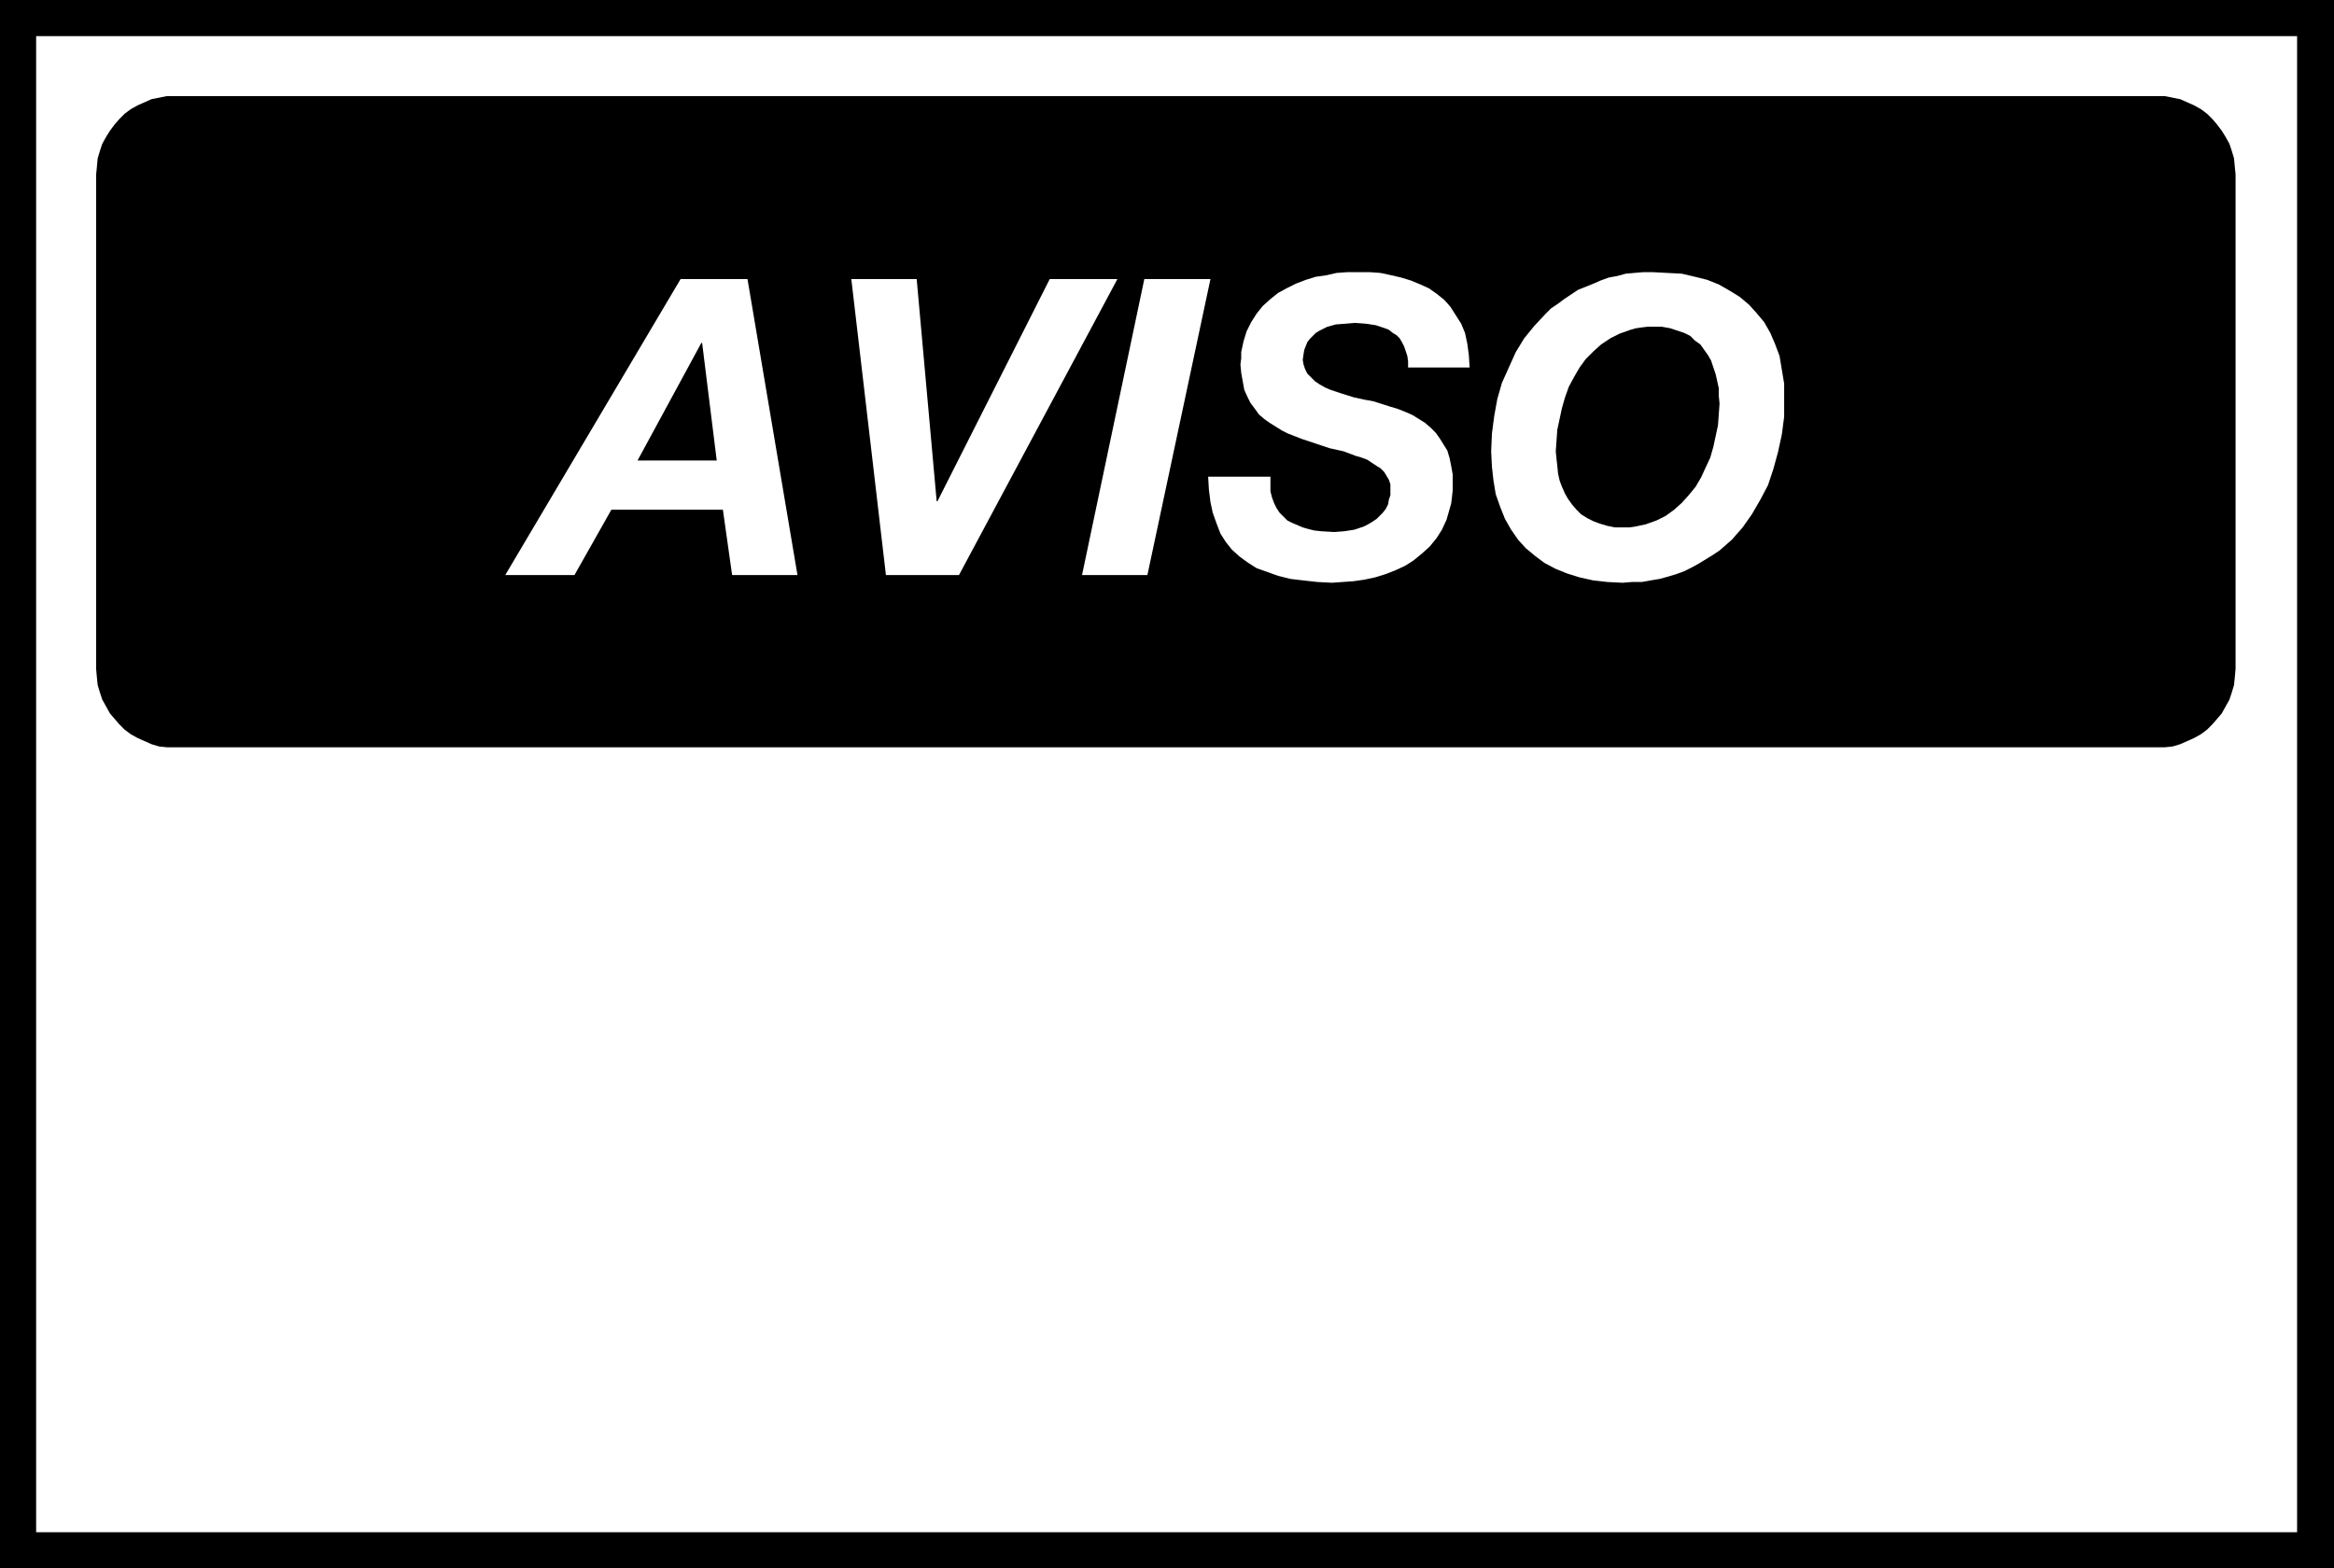
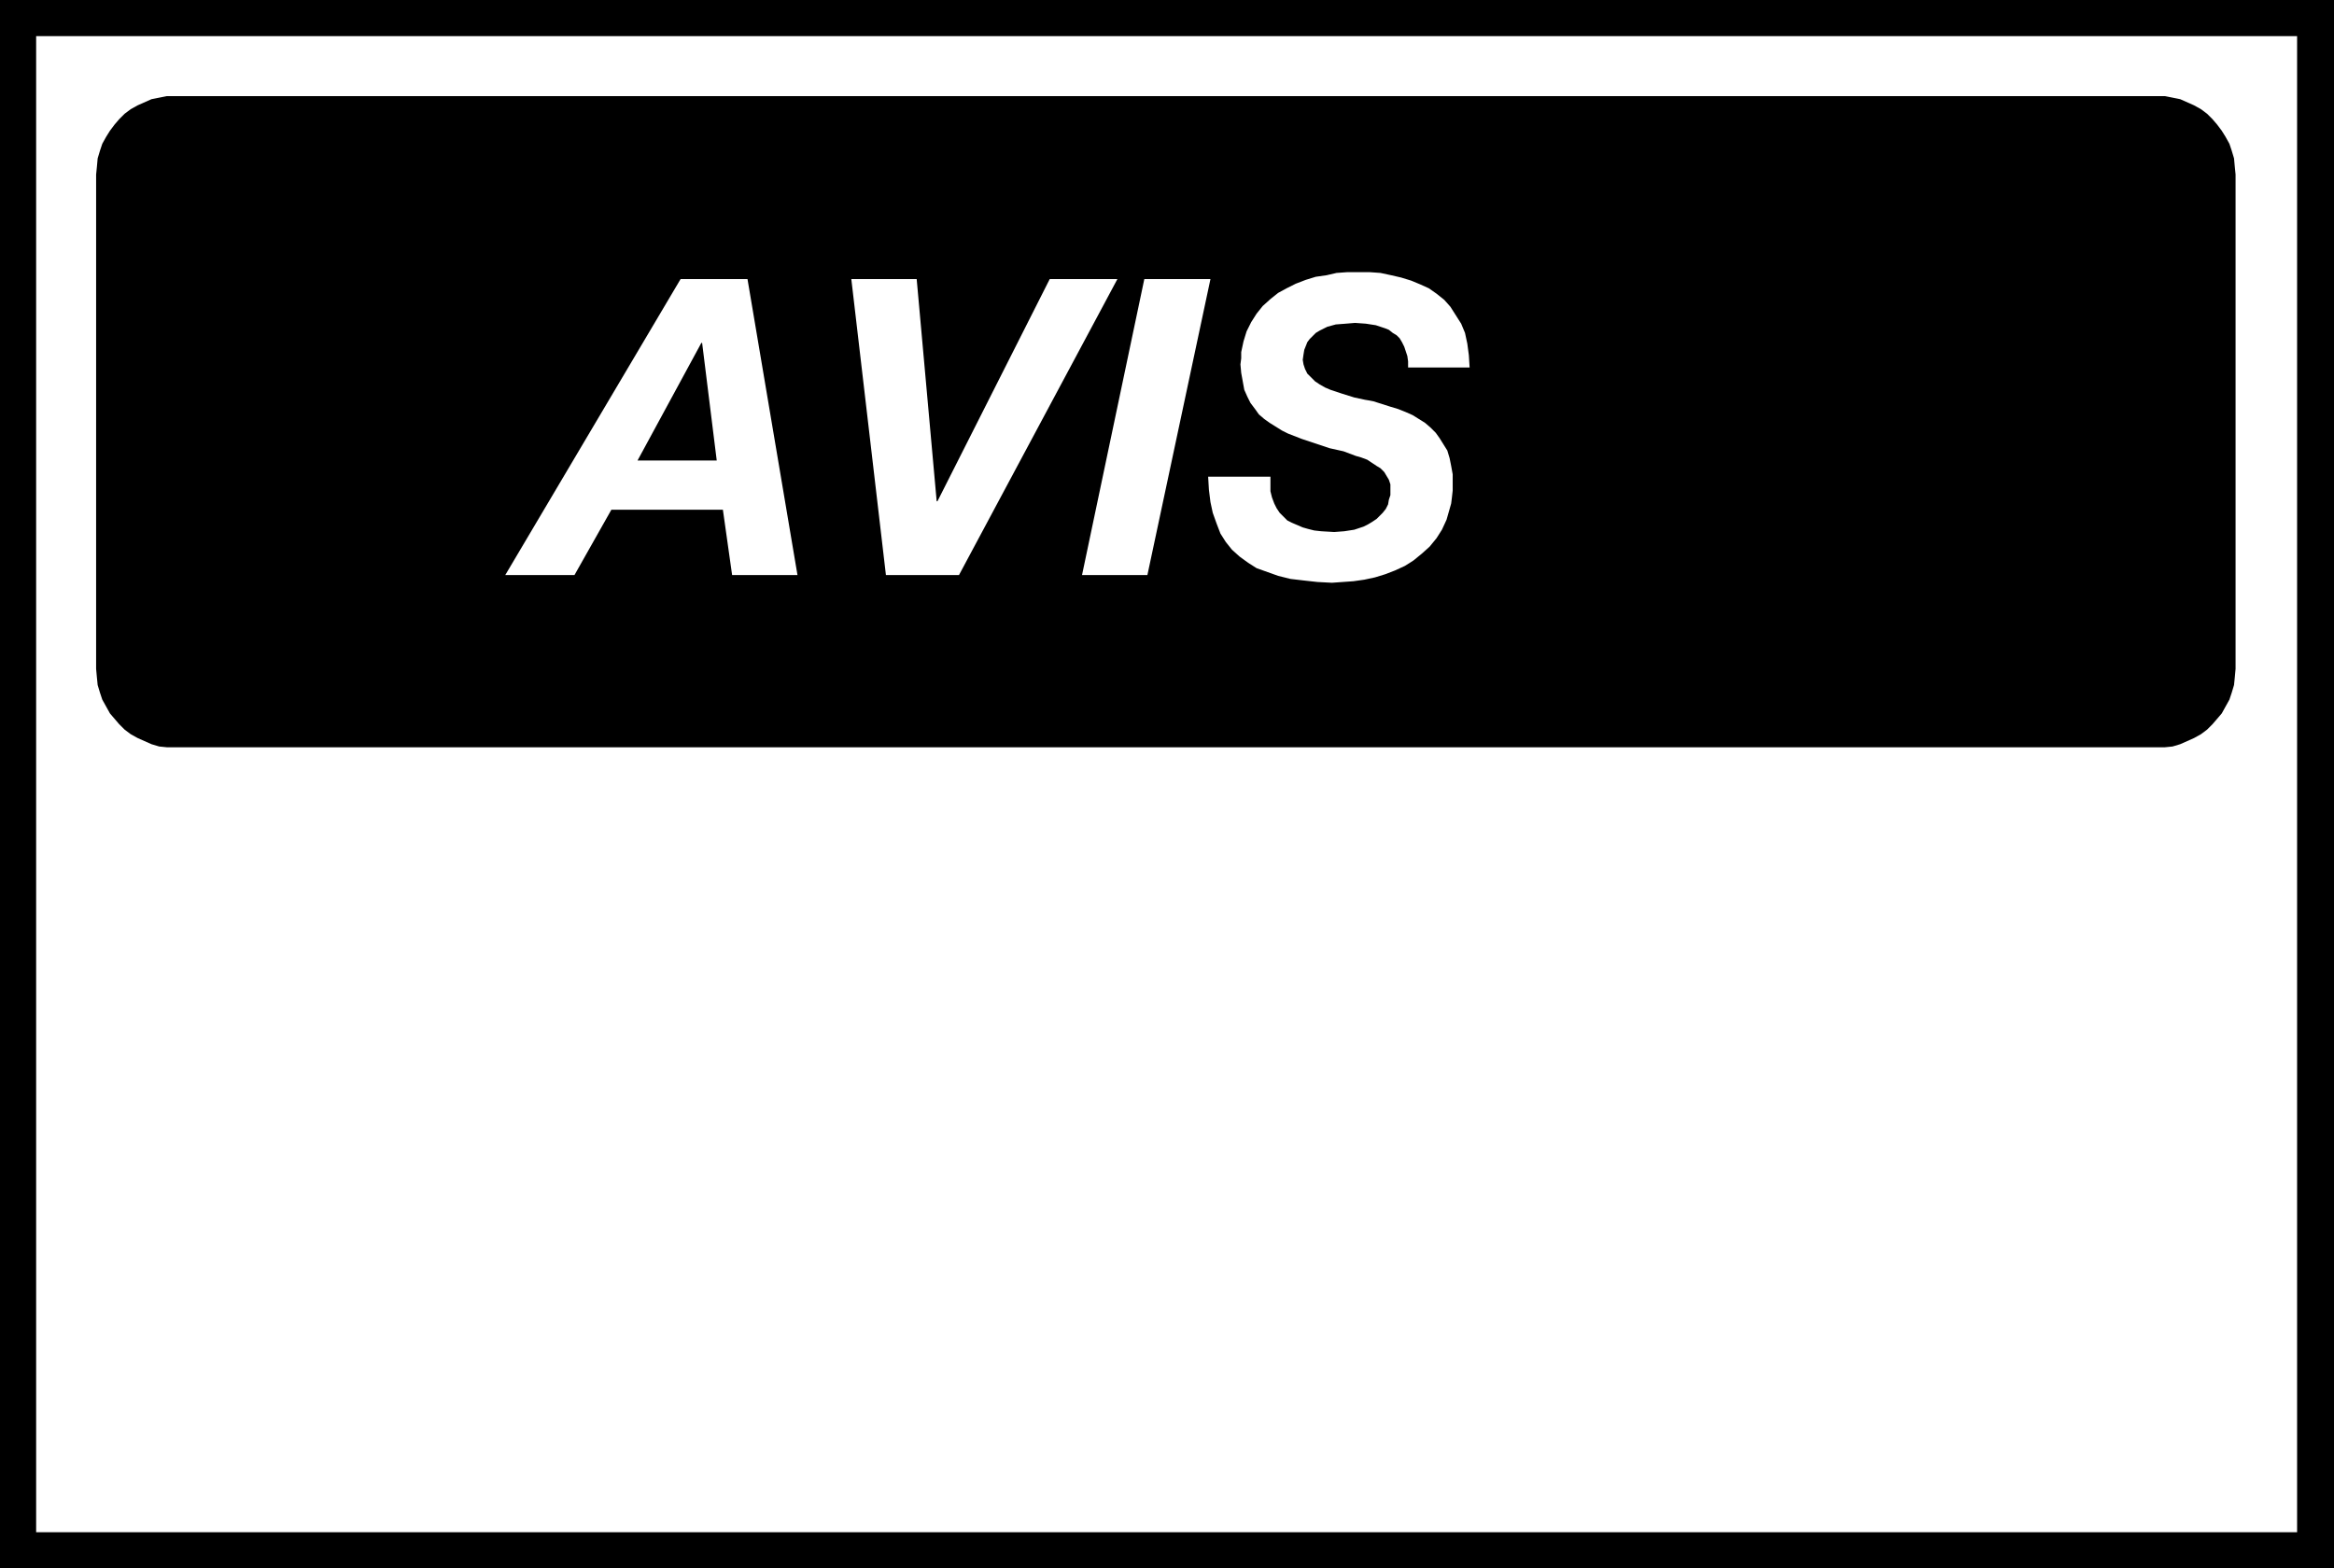
<svg xmlns="http://www.w3.org/2000/svg" xmlns:ns1="http://sodipodi.sourceforge.net/DTD/sodipodi-0.dtd" xmlns:ns2="http://www.inkscape.org/namespaces/inkscape" version="1.0" width="129.766mm" height="87.223mm" id="svg10" ns1:docname="Warning - Spanish.wmf">
  <rect width="100%" height="100%" fill="#808080" stroke="none" />
  <ns1:namedview id="namedview10" pagecolor="#ffffff" bordercolor="#000000" borderopacity="0.25" ns2:showpageshadow="2" ns2:pageopacity="0.0" ns2:pagecheckerboard="0" ns2:deskcolor="#d1d1d1" ns2:document-units="mm" />
  <defs id="defs1">
    <pattern id="WMFhbasepattern" patternUnits="userSpaceOnUse" width="6" height="6" x="0" y="0" />
  </defs>
  <path style="fill:#000000;fill-opacity:1;fill-rule:evenodd;stroke:none" d="M 490.455,329.66 V 0 H 0 v 329.66 z" id="path1" />
  <path style="fill:#ffffff;fill-opacity:1;fill-rule:evenodd;stroke:none" d="M 482.699,322.065 V 7.595 H 7.595 V 322.065 Z" id="path2" />
  <path style="fill:#000000;fill-opacity:1;fill-rule:evenodd;stroke:none" d="m 453.287,157.073 h 1.616 l 1.616,-0.162 1.616,-0.485 1.454,-0.646 1.454,-0.646 1.454,-0.808 1.293,-0.97 1.131,-1.131 0.97,-1.131 0.97,-1.131 0.808,-1.454 0.808,-1.454 0.485,-1.454 0.485,-1.616 0.162,-1.616 0.162,-1.778 V 36.683 l -0.162,-1.616 -0.162,-1.778 -0.485,-1.616 -0.485,-1.454 -0.808,-1.454 -0.808,-1.293 -0.97,-1.293 -0.97,-1.131 -1.131,-1.131 -1.293,-0.97 -1.454,-0.808 -1.454,-0.646 -1.454,-0.646 -1.616,-0.323 -1.616,-0.323 h -1.616 -416.443 -1.778 l -1.616,0.323 -1.616,0.323 -1.454,0.646 -1.454,0.646 -1.454,0.808 -1.293,0.97 -1.131,1.131 -0.97,1.131 -0.97,1.293 -0.808,1.293 -0.808,1.454 -0.485,1.454 -0.485,1.616 -0.162,1.778 -0.162,1.616 V 140.59 l 0.162,1.778 0.162,1.616 0.485,1.616 0.485,1.454 0.808,1.454 0.808,1.454 0.97,1.131 0.97,1.131 1.131,1.131 1.293,0.97 1.454,0.808 1.454,0.646 1.454,0.646 1.616,0.485 1.616,0.162 h 1.778 z" id="path3" />
  <path style="fill:#ffffff;fill-opacity:1;fill-rule:evenodd;stroke:none" d="m 143.016,58.66 h 14.059 l 10.504,62.215 h -13.736 l -1.939,-13.736 h -23.432 l -7.757,13.736 h -14.544 z" id="path4" />
  <path style="fill:#ffffff;fill-opacity:1;fill-rule:evenodd;stroke:none" d="M 201.515,120.875 H 186.163 L 178.891,58.66 h 13.736 l 4.202,46.702 h 0.162 l 23.594,-46.702 h 14.221 z" id="path5" />
  <path style="fill:#ffffff;fill-opacity:1;fill-rule:evenodd;stroke:none" d="m 240.461,58.66 h 13.898 L 241.107,120.875 h -13.736 z" id="path6" />
  <path style="fill:#ffffff;fill-opacity:1;fill-rule:evenodd;stroke:none" d="m 266.963,100.191 v 1.616 1.454 l 0.323,1.293 0.485,1.293 0.485,0.97 0.646,0.97 0.808,0.808 0.808,0.808 0.97,0.485 1.131,0.485 1.131,0.485 1.131,0.323 1.293,0.323 1.454,0.162 2.747,0.162 2.101,-0.162 2.101,-0.323 1.939,-0.646 0.97,-0.485 0.808,-0.485 0.97,-0.646 0.646,-0.646 0.646,-0.646 0.646,-0.808 0.485,-0.97 0.162,-0.97 0.323,-0.97 v -1.131 -1.131 l -0.323,-0.97 -0.485,-0.808 -0.485,-0.808 -0.808,-0.808 -0.808,-0.485 -0.97,-0.646 -0.97,-0.646 -1.293,-0.485 -1.131,-0.323 -2.586,-0.97 -2.909,-0.646 -2.909,-0.97 -2.909,-0.97 -2.909,-1.131 -1.293,-0.646 -1.293,-0.808 -1.293,-0.808 -1.131,-0.808 -1.131,-0.97 -0.808,-1.131 -0.97,-1.293 -0.646,-1.293 -0.646,-1.454 -0.323,-1.778 -0.323,-1.778 -0.162,-1.778 0.162,-1.293 v -1.293 l 0.485,-2.262 0.646,-2.101 0.97,-1.939 1.131,-1.778 1.293,-1.616 1.616,-1.454 1.616,-1.293 1.778,-0.97 1.939,-0.97 2.101,-0.808 2.101,-0.646 2.262,-0.323 2.101,-0.485 2.262,-0.162 h 2.262 2.424 l 2.262,0.162 2.262,0.485 2.101,0.485 2.101,0.646 1.939,0.808 1.778,0.808 1.616,1.131 1.616,1.293 1.293,1.454 1.131,1.778 1.131,1.778 0.808,1.939 0.485,2.262 0.323,2.424 0.162,2.586 h -12.928 v -1.293 l -0.162,-1.131 -0.323,-0.97 -0.323,-0.97 -0.485,-0.97 -0.485,-0.808 -0.646,-0.646 -0.808,-0.485 -0.808,-0.646 -0.808,-0.323 -0.97,-0.323 -0.97,-0.323 -2.101,-0.323 -2.262,-0.162 -1.939,0.162 -2.101,0.162 -1.778,0.485 -1.616,0.808 -0.808,0.485 -0.646,0.646 -0.646,0.646 -0.485,0.646 -0.323,0.808 -0.323,0.808 -0.162,0.97 -0.162,1.131 0.162,0.97 0.323,0.97 0.485,0.97 0.808,0.808 0.808,0.808 0.97,0.646 1.131,0.646 1.131,0.485 2.424,0.808 2.586,0.808 2.262,0.485 0.97,0.162 0.808,0.162 3.555,1.131 1.616,0.485 1.616,0.646 1.454,0.646 1.293,0.808 1.293,0.808 1.131,0.97 1.131,1.131 0.808,1.131 0.808,1.293 0.808,1.293 0.485,1.616 0.323,1.616 0.323,1.778 v 2.101 1.293 l -0.162,1.454 -0.162,1.293 -0.323,1.131 -0.646,2.262 -0.97,2.101 -1.131,1.778 -1.454,1.778 -1.616,1.454 -1.778,1.454 -1.778,1.131 -2.101,0.97 -2.101,0.808 -2.101,0.646 -2.262,0.485 -2.262,0.323 -2.262,0.162 -2.262,0.162 -3.07,-0.162 -2.909,-0.323 -2.747,-0.323 -2.586,-0.646 -2.262,-0.808 -2.262,-0.808 -1.778,-1.131 -1.778,-1.293 -1.616,-1.454 -1.293,-1.616 -1.131,-1.778 -0.808,-2.101 -0.808,-2.262 -0.485,-2.262 -0.323,-2.586 -0.162,-2.747 z" id="path7" />
-   <path style="fill:#ffffff;fill-opacity:1;fill-rule:evenodd;stroke:none" d="m 347.278,57.206 3.07,0.162 3.07,0.162 2.747,0.646 2.586,0.646 2.424,0.97 2.262,1.293 2.101,1.293 1.939,1.616 1.616,1.778 1.616,1.939 1.293,2.262 0.97,2.262 0.97,2.586 0.485,2.909 0.485,2.909 v 3.232 3.717 l -0.485,3.717 -0.808,3.717 -0.97,3.555 -1.131,3.394 -1.616,3.07 -1.778,3.07 -1.939,2.747 -2.262,2.586 -1.293,1.131 -1.293,1.131 -1.454,0.97 -2.909,1.778 -1.454,0.808 -1.616,0.808 -1.778,0.646 -1.616,0.485 -1.778,0.485 -1.939,0.323 -1.778,0.323 h -2.101 l -1.939,0.162 -3.232,-0.162 -2.909,-0.323 -2.909,-0.646 -2.586,-0.808 -2.424,-0.97 -2.424,-1.293 -1.939,-1.454 -1.939,-1.616 -1.616,-1.778 -1.454,-2.101 -1.293,-2.262 -0.97,-2.424 -0.97,-2.747 -0.485,-2.909 -0.323,-2.909 -0.162,-3.232 0.162,-3.717 0.485,-3.717 0.646,-3.555 0.97,-3.394 1.454,-3.232 1.454,-3.232 1.778,-2.909 2.101,-2.586 2.424,-2.586 1.131,-1.131 1.454,-0.97 1.293,-0.97 1.454,-0.97 1.454,-0.97 1.616,-0.646 1.616,-0.646 1.454,-0.646 1.778,-0.646 1.778,-0.323 1.778,-0.485 1.778,-0.162 1.939,-0.162 z" id="path8" />
  <path style="fill:#000000;fill-opacity:1;fill-rule:evenodd;stroke:none" d="m 133.966,96.797 h 16.645 l -3.07,-24.725 h -0.162 z" id="path9" />
  <path style="fill:#000000;fill-opacity:1;fill-rule:evenodd;stroke:none" d="m 341.137,110.856 h 1.293 l 1.131,-0.162 2.262,-0.485 2.262,-0.808 1.939,-0.97 1.778,-1.293 1.616,-1.454 1.454,-1.616 1.454,-1.778 1.131,-1.939 0.97,-2.101 0.97,-2.101 0.646,-2.262 0.485,-2.262 0.485,-2.262 0.162,-2.262 0.162,-2.262 -0.162,-1.616 v -1.616 l -0.323,-1.454 -0.323,-1.454 -0.485,-1.454 -0.485,-1.454 -0.646,-1.131 -0.808,-1.131 -0.808,-1.131 -1.131,-0.808 -0.97,-0.97 -1.293,-0.646 -1.454,-0.485 -1.454,-0.485 -1.778,-0.323 h -1.778 -1.293 l -1.293,0.162 -1.131,0.162 -1.131,0.323 -2.262,0.808 -1.939,0.97 -1.939,1.293 -1.616,1.454 -1.616,1.616 -1.293,1.778 -1.131,1.939 -1.131,2.101 -0.808,2.262 -0.646,2.262 -0.485,2.262 -0.485,2.262 -0.162,2.262 -0.162,2.262 0.162,1.616 0.162,1.454 0.162,1.616 0.323,1.454 0.485,1.293 0.646,1.454 0.646,1.131 0.808,1.131 0.97,1.131 0.97,0.97 1.293,0.808 1.293,0.646 1.293,0.485 1.616,0.485 1.616,0.323 z" id="path10" />
</svg>